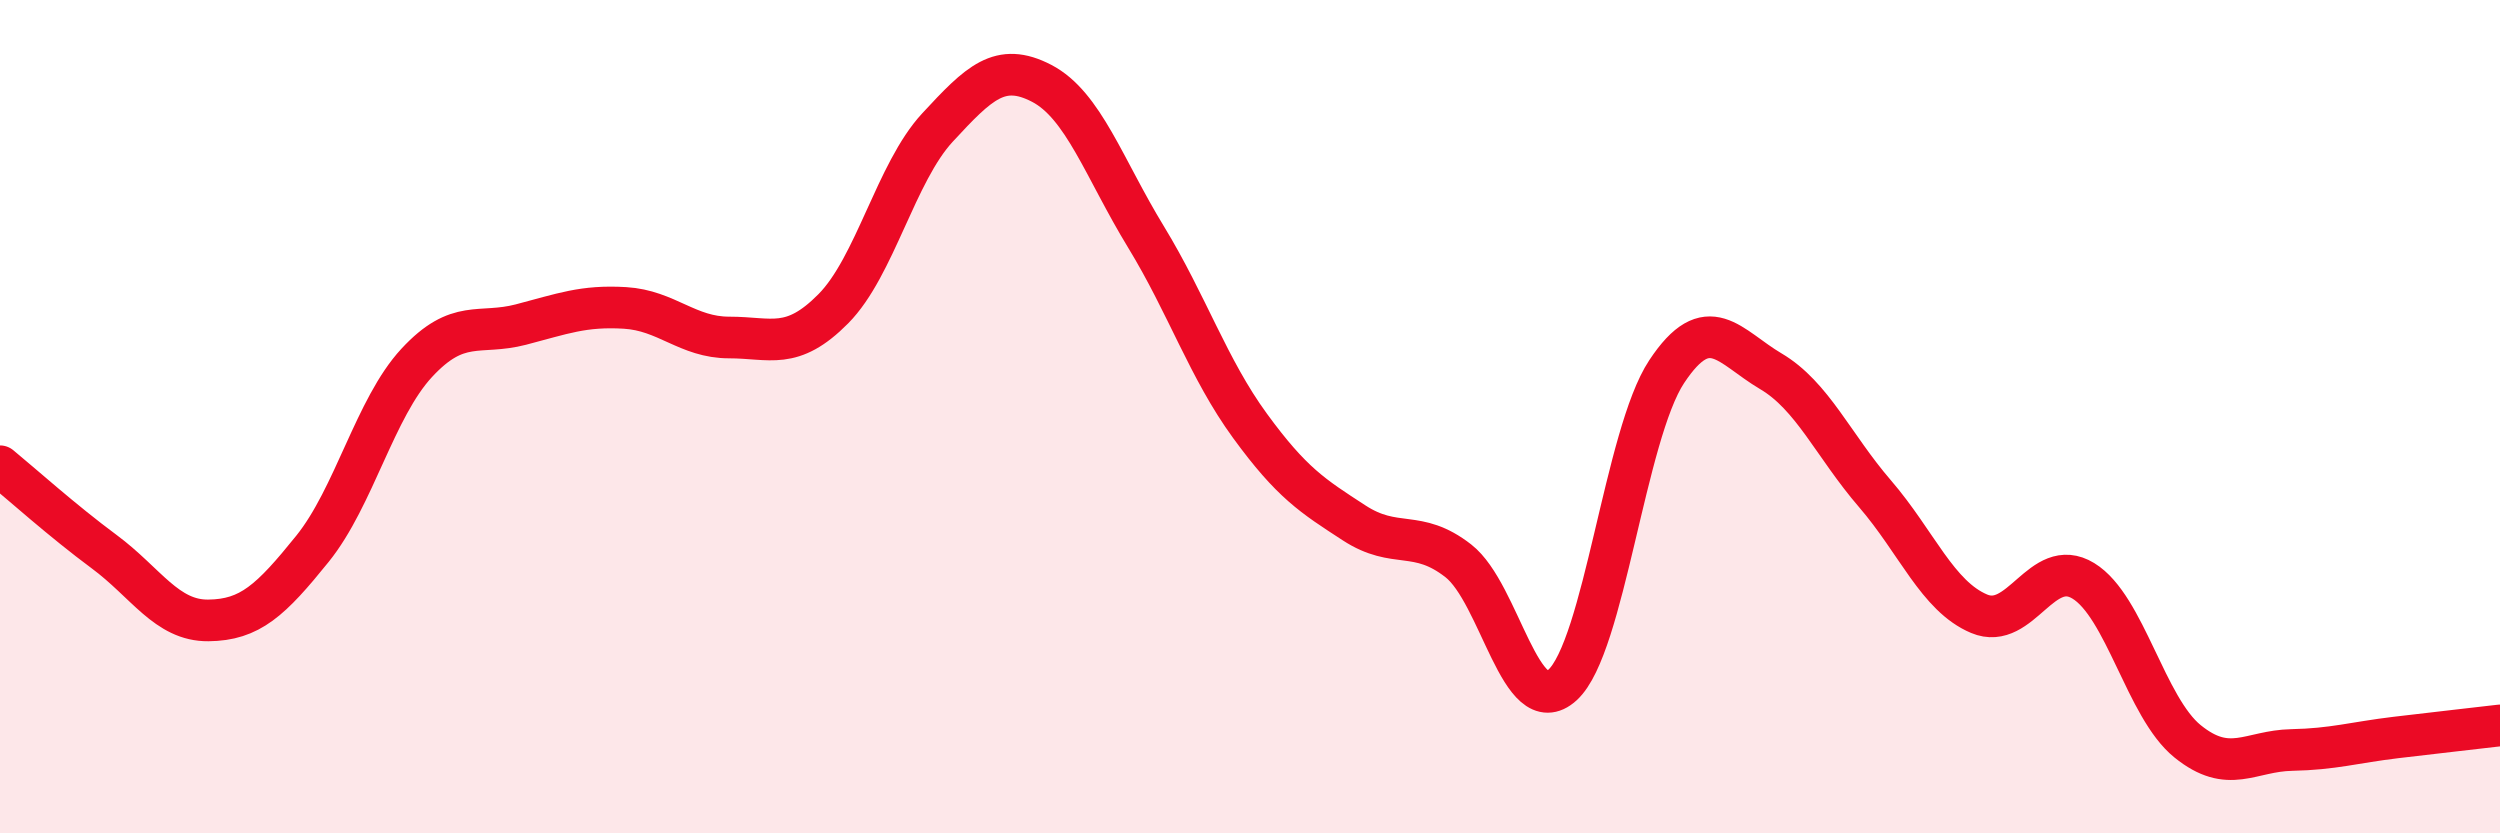
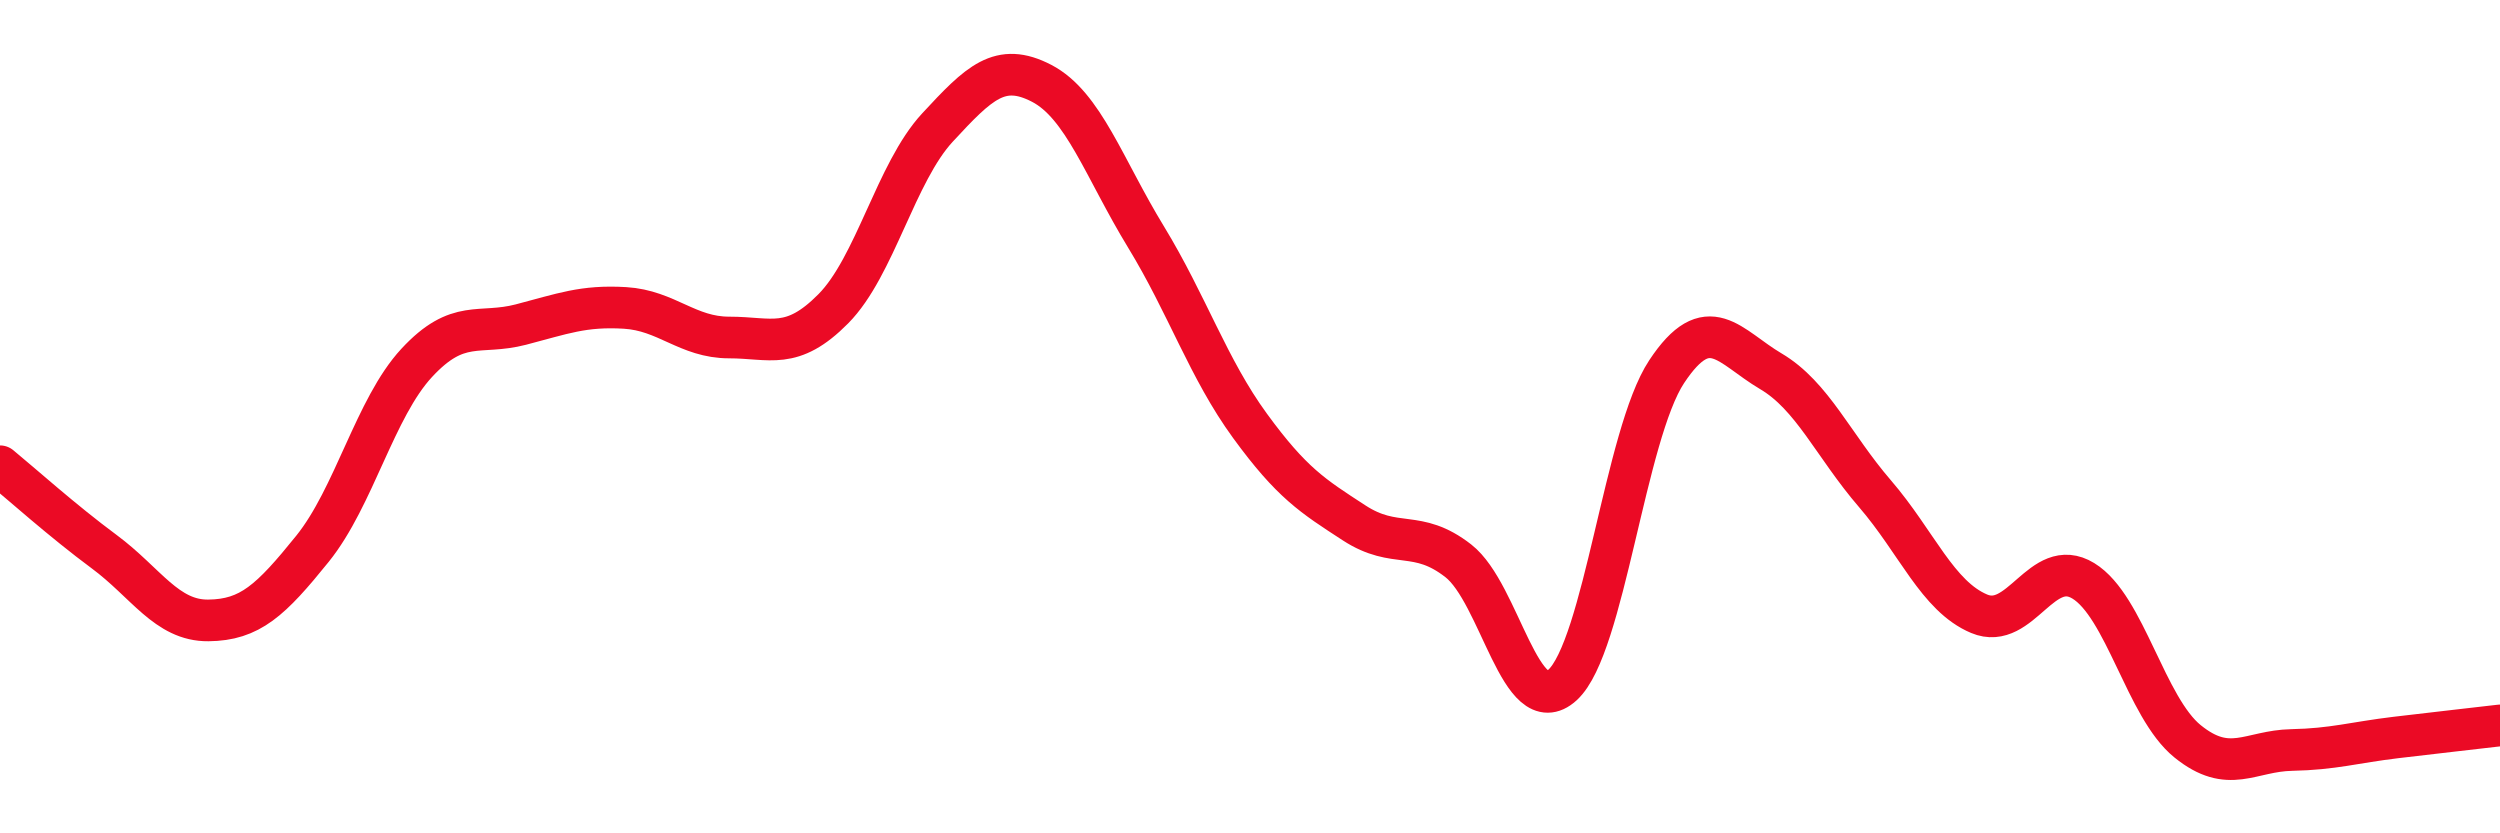
<svg xmlns="http://www.w3.org/2000/svg" width="60" height="20" viewBox="0 0 60 20">
-   <path d="M 0,11.19 C 0.5,11.6 1.5,12.5 2.5,13.24 C 3.5,13.98 4,14.9 5,14.89 C 6,14.88 6.5,14.41 7.5,13.17 C 8.5,11.93 9,9.79 10,8.71 C 11,7.63 11.5,8.05 12.5,7.79 C 13.5,7.53 14,7.33 15,7.39 C 16,7.45 16.5,8.1 17.5,8.1 C 18.5,8.1 19,8.42 20,7.41 C 21,6.4 21.5,4.14 22.5,3.06 C 23.5,1.98 24,1.48 25,2 C 26,2.52 26.5,4.04 27.5,5.68 C 28.5,7.32 29,8.85 30,10.22 C 31,11.59 31.5,11.9 32.5,12.55 C 33.5,13.2 34,12.68 35,13.46 C 36,14.24 36.5,17.35 37.5,16.44 C 38.5,15.53 39,10.43 40,8.92 C 41,7.41 41.5,8.32 42.5,8.91 C 43.5,9.5 44,10.69 45,11.85 C 46,13.01 46.5,14.31 47.5,14.73 C 48.5,15.15 49,13.33 50,13.94 C 51,14.55 51.5,16.98 52.5,17.79 C 53.5,18.6 54,18.02 55,18 C 56,17.98 56.5,17.82 57.5,17.7 C 58.5,17.58 59.5,17.47 60,17.41L60 20L0 20Z" fill="#EB0A25" opacity="0.1" stroke-linecap="round" stroke-linejoin="round" />
  <path d="M 0,11.19 C 0.5,11.6 1.5,12.5 2.5,13.24 C 3.5,13.98 4,14.9 5,14.89 C 6,14.88 6.5,14.41 7.5,13.17 C 8.5,11.93 9,9.79 10,8.71 C 11,7.63 11.5,8.05 12.5,7.79 C 13.5,7.53 14,7.33 15,7.39 C 16,7.45 16.5,8.1 17.5,8.1 C 18.5,8.1 19,8.42 20,7.41 C 21,6.4 21.5,4.14 22.5,3.06 C 23.5,1.98 24,1.48 25,2 C 26,2.52 26.5,4.04 27.5,5.68 C 28.5,7.32 29,8.85 30,10.22 C 31,11.59 31.5,11.9 32.5,12.55 C 33.5,13.2 34,12.68 35,13.46 C 36,14.24 36.5,17.35 37.5,16.44 C 38.5,15.53 39,10.43 40,8.92 C 41,7.41 41.5,8.32 42.5,8.91 C 43.5,9.5 44,10.69 45,11.85 C 46,13.01 46.5,14.31 47.5,14.73 C 48.5,15.15 49,13.33 50,13.94 C 51,14.55 51.5,16.98 52.5,17.79 C 53.5,18.6 54,18.02 55,18 C 56,17.98 56.5,17.82 57.5,17.7 C 58.5,17.58 59.5,17.47 60,17.41" stroke="#EB0A25" stroke-width="1" fill="none" stroke-linecap="round" stroke-linejoin="round" />
</svg>